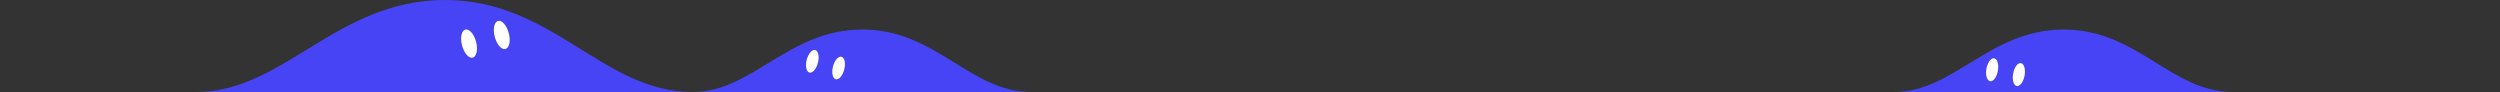
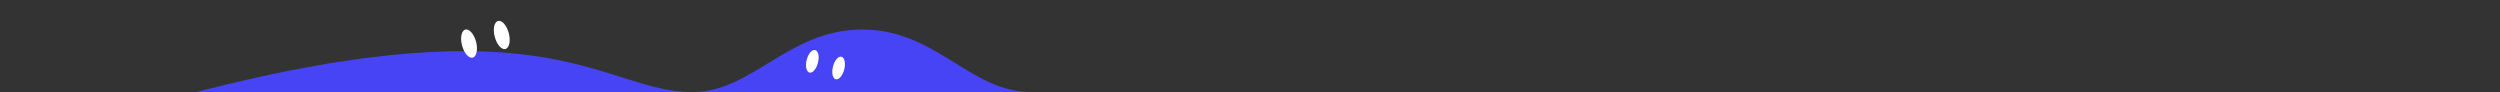
<svg xmlns="http://www.w3.org/2000/svg" width="1440" height="53" viewBox="0 0 1440 53" fill="none">
  <rect x="0" y="0" width="1440" height="53" fill="#333333" stroke="none" />
  <g clip-path="url(#clip0_282_25752)">
-     <path d="M113 53C163.378 53 193.815 0 256.261 0C318.707 0 347.045 53 399 53" fill="#4744F5" />
+     <path d="M113 53C318.707 0 347.045 53 399 53" fill="#4744F5" />
    <ellipse cx="289.014" cy="20.142" rx="4.176" ry="8.353" transform="rotate(-14.765 289.014 20.142)" fill="white" />
    <ellipse cx="270.167" cy="25.109" rx="4.176" ry="8.353" transform="rotate(-14.765 270.167 25.109)" fill="white" />
  </g>
  <g clip-path="url(#clip1_282_25752)">
    <path d="M399 53C433.349 53 454.101 17 496.678 17C539.255 17 558.576 53 594 53" fill="#4744F5" />
    <ellipse cx="483.04" cy="39.167" rx="3.349" ry="6.697" transform="rotate(14.268 483.04 39.167)" fill="white" />
    <ellipse cx="467.896" cy="35.316" rx="3.349" ry="6.697" transform="rotate(14.268 467.896 35.316)" fill="white" />
  </g>
  <g clip-path="url(#clip2_282_25752)">
-     <path d="M1091 53C1125.35 53 1146.1 17 1188.68 17C1231.25 17 1250.58 53 1286 53" fill="#4744F5" />
    <ellipse cx="1162.86" cy="42.954" rx="3.349" ry="6.697" transform="rotate(10.208 1162.86 42.954)" fill="white" />
    <ellipse cx="1147.48" cy="40.184" rx="3.349" ry="6.697" transform="rotate(10.208 1147.48 40.184)" fill="white" />
  </g>
  <defs>
    <clipPath id="clip0_282_25752">
      <rect width="286" height="53" fill="white" transform="translate(113)" />
    </clipPath>
    <clipPath id="clip1_282_25752">
      <rect width="195" height="36" fill="white" transform="translate(399 17)" />
    </clipPath>
    <clipPath id="clip2_282_25752">
-       <rect width="195" height="36" fill="white" transform="translate(1091 17)" />
-     </clipPath>
+       </clipPath>
  </defs>
</svg>